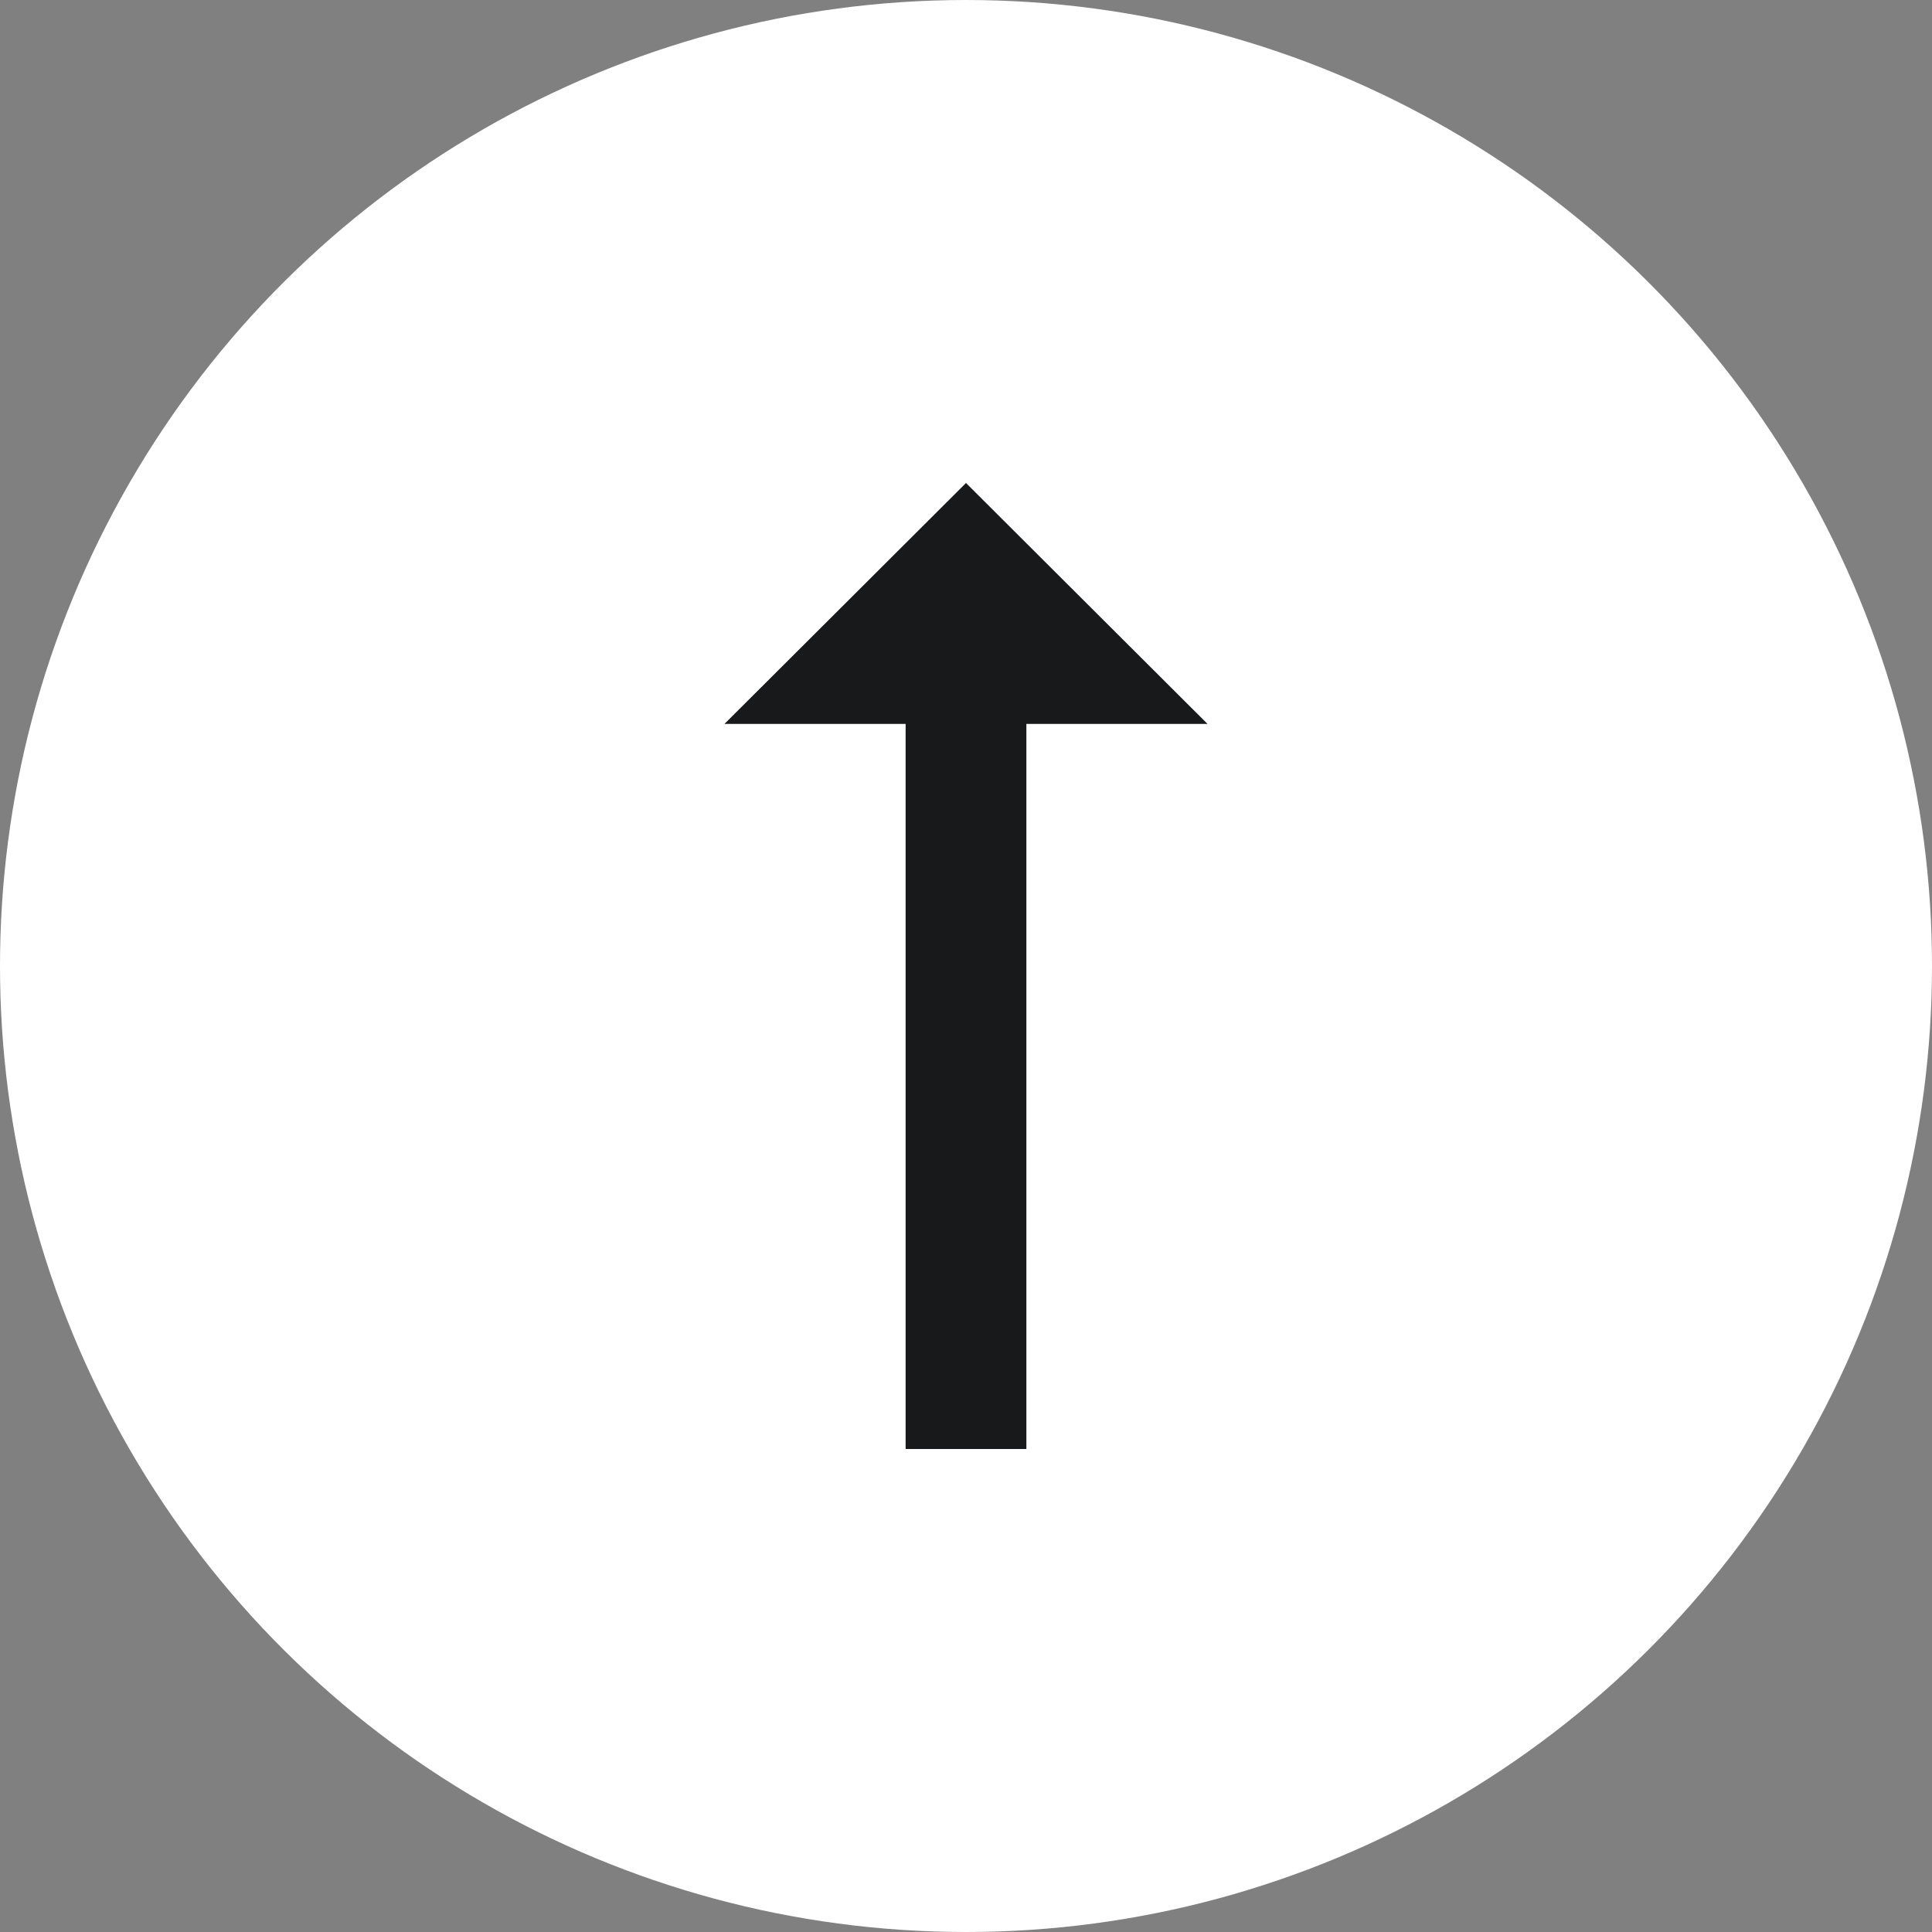
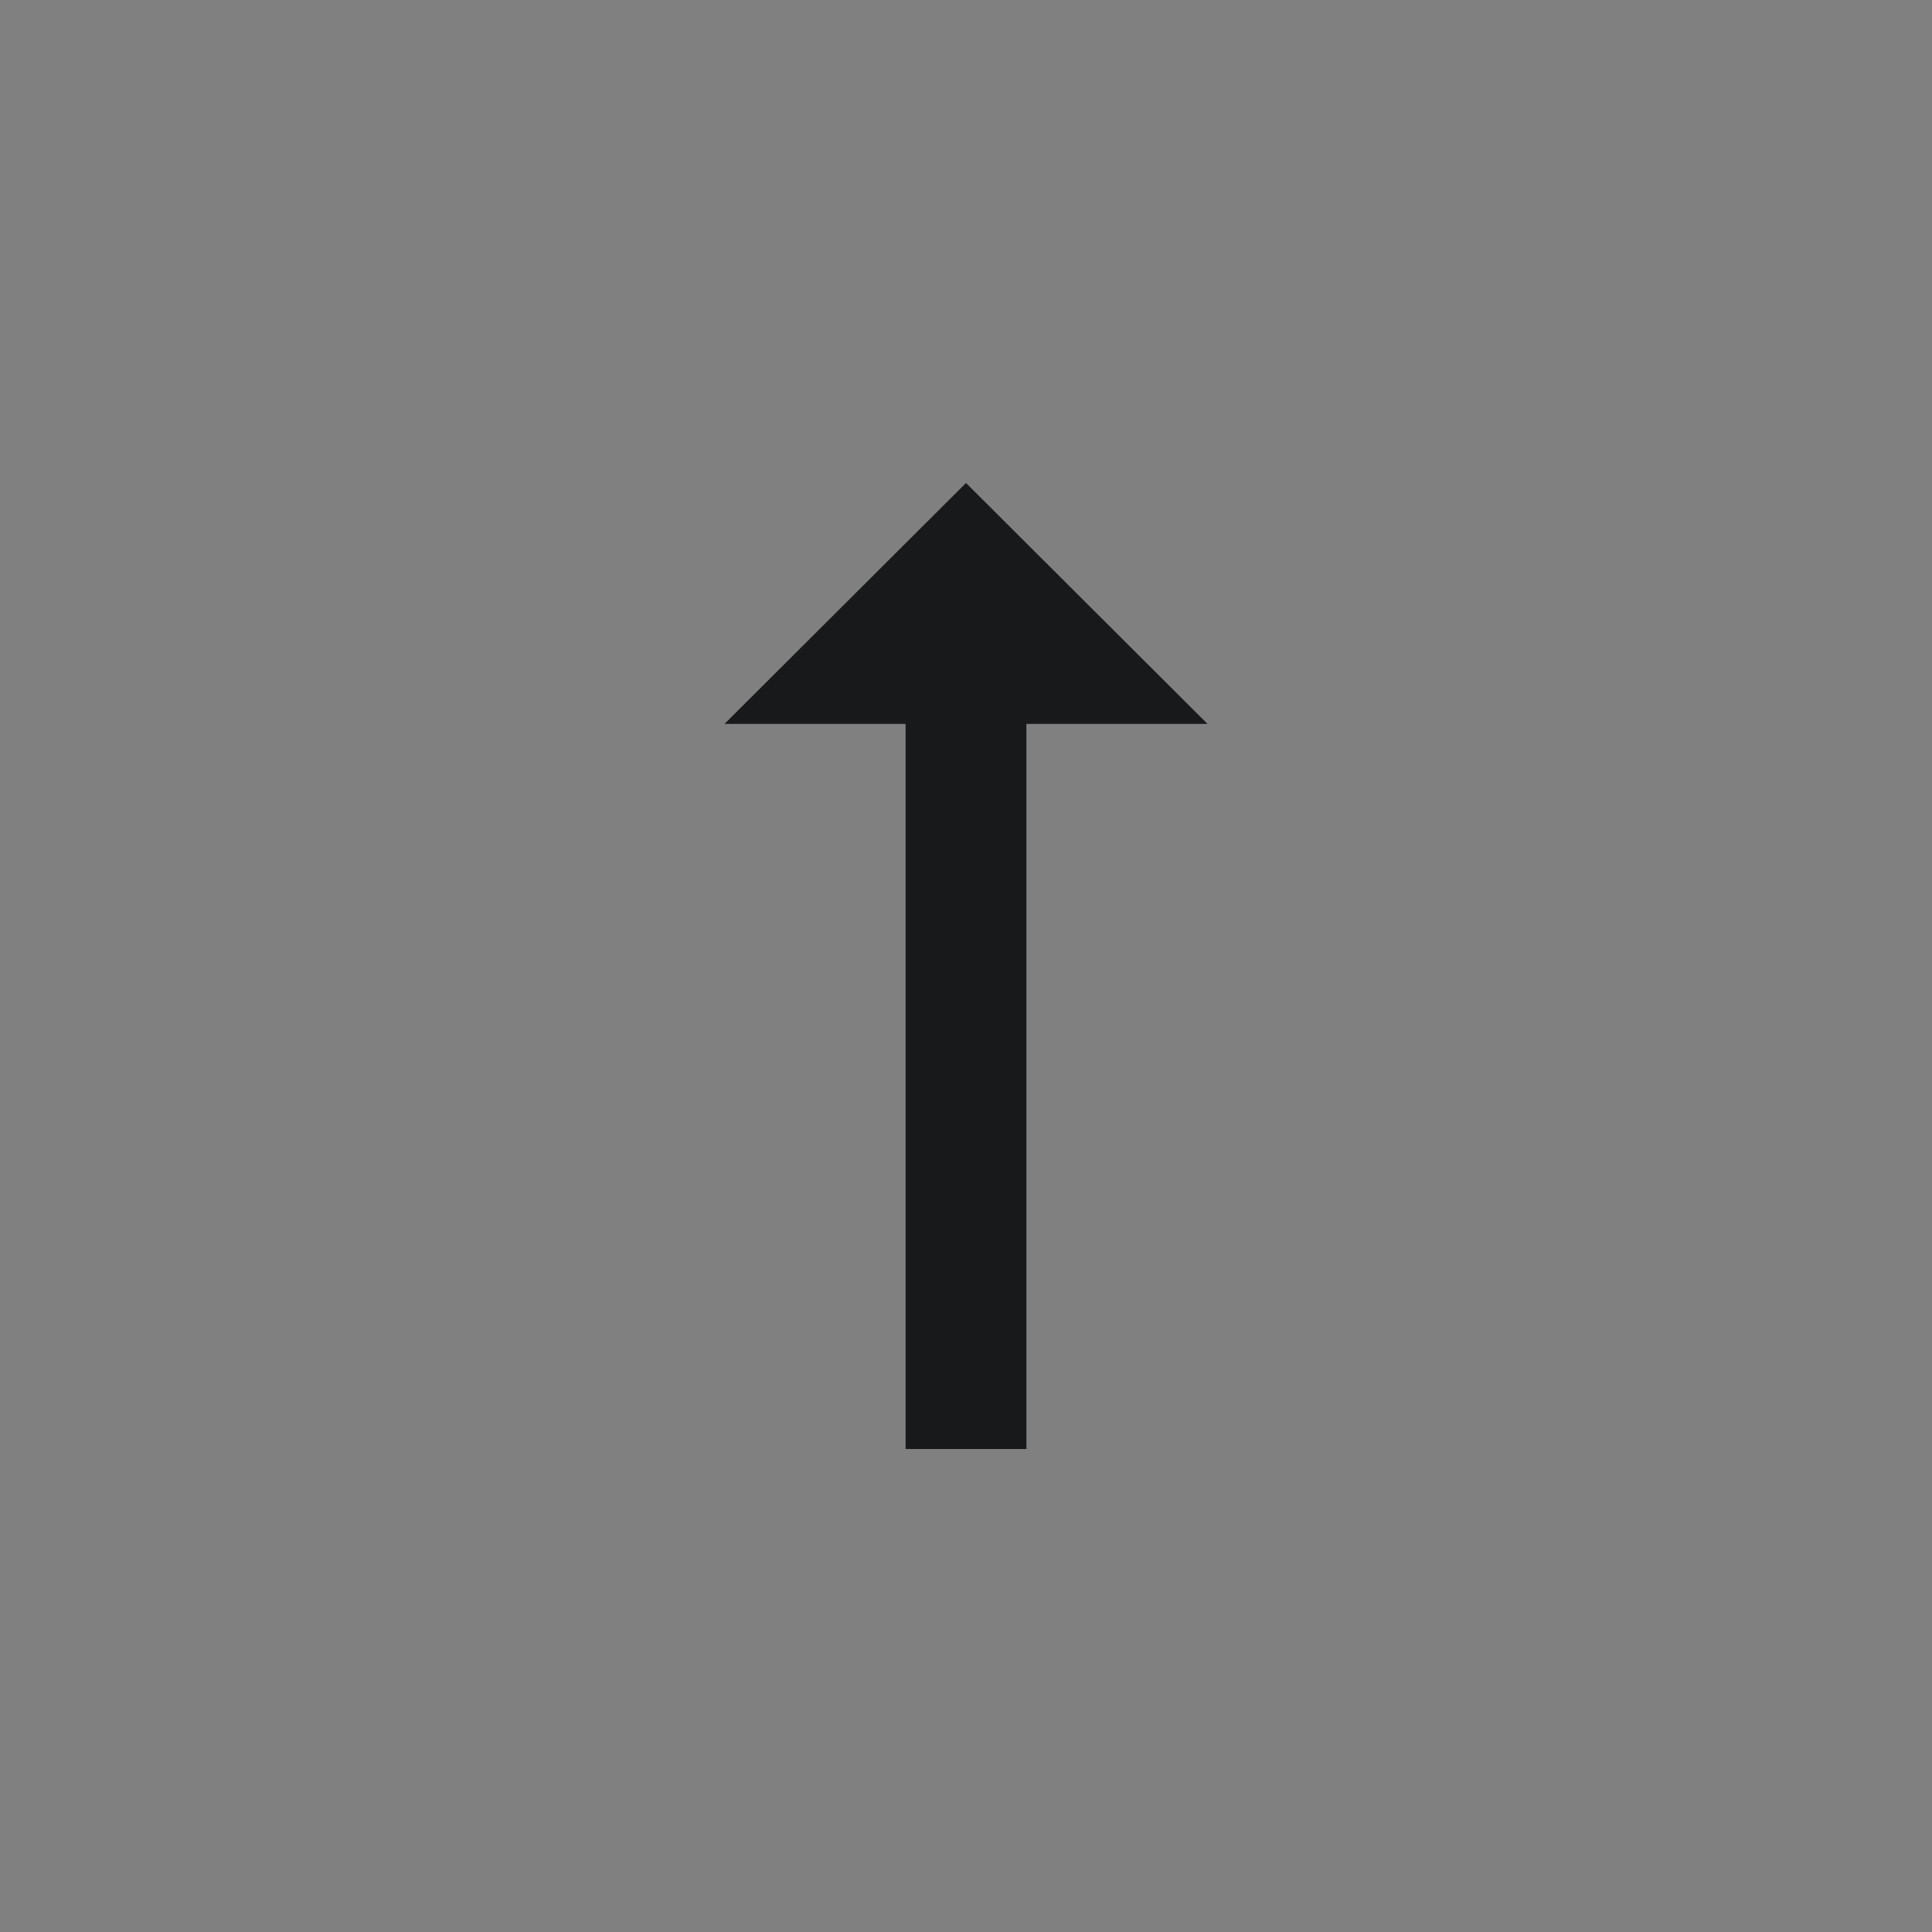
<svg xmlns="http://www.w3.org/2000/svg" width="32" height="32" viewBox="0 0 32 32" fill="none">
  <rect x="0" y="0" width="32" height="32" fill="#808080" stroke="none" />
-   <ellipse cx="16" cy="16" rx="16" ry="16" transform="rotate(-90 16 16)" fill="white" />
  <path d="M15 11.99L15 24L17 24L17 11.99L20 11.99L16 8L12 11.99L15 11.99Z" fill="#18191B" />
</svg>